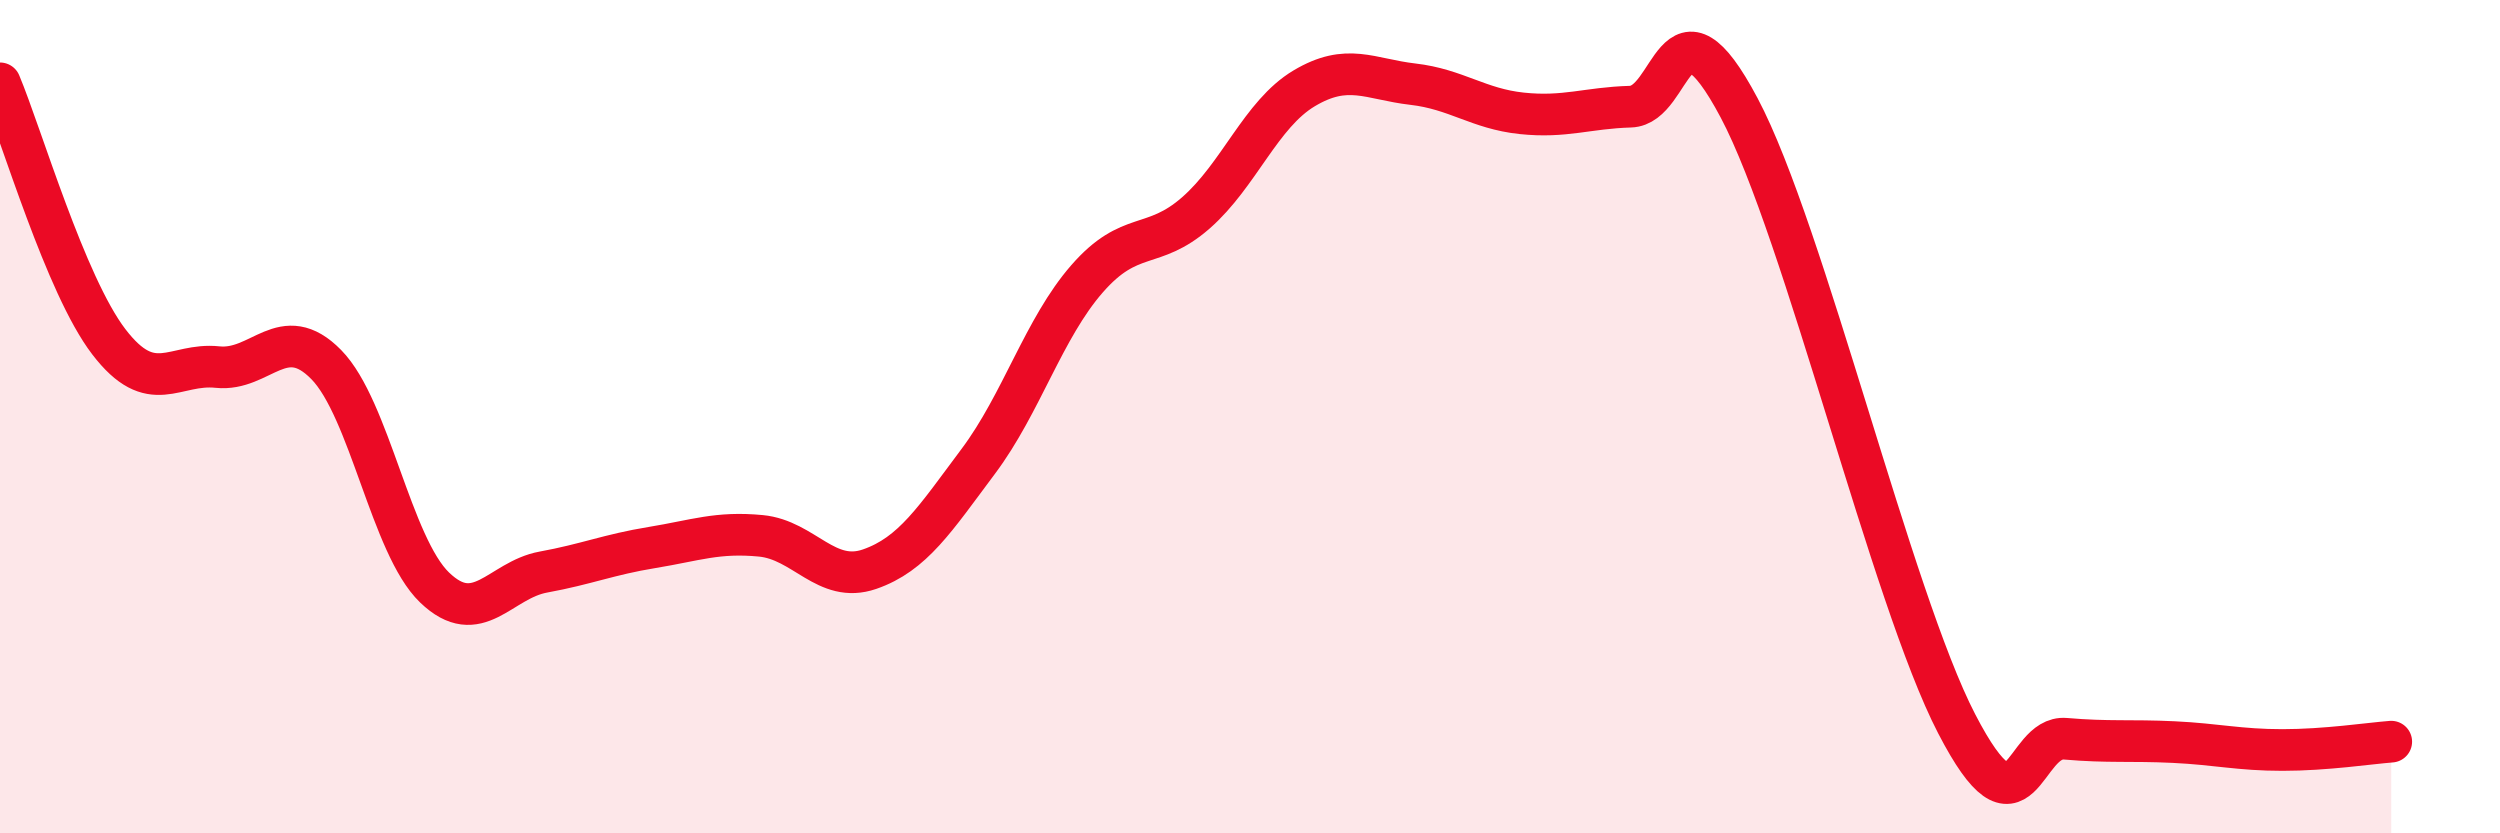
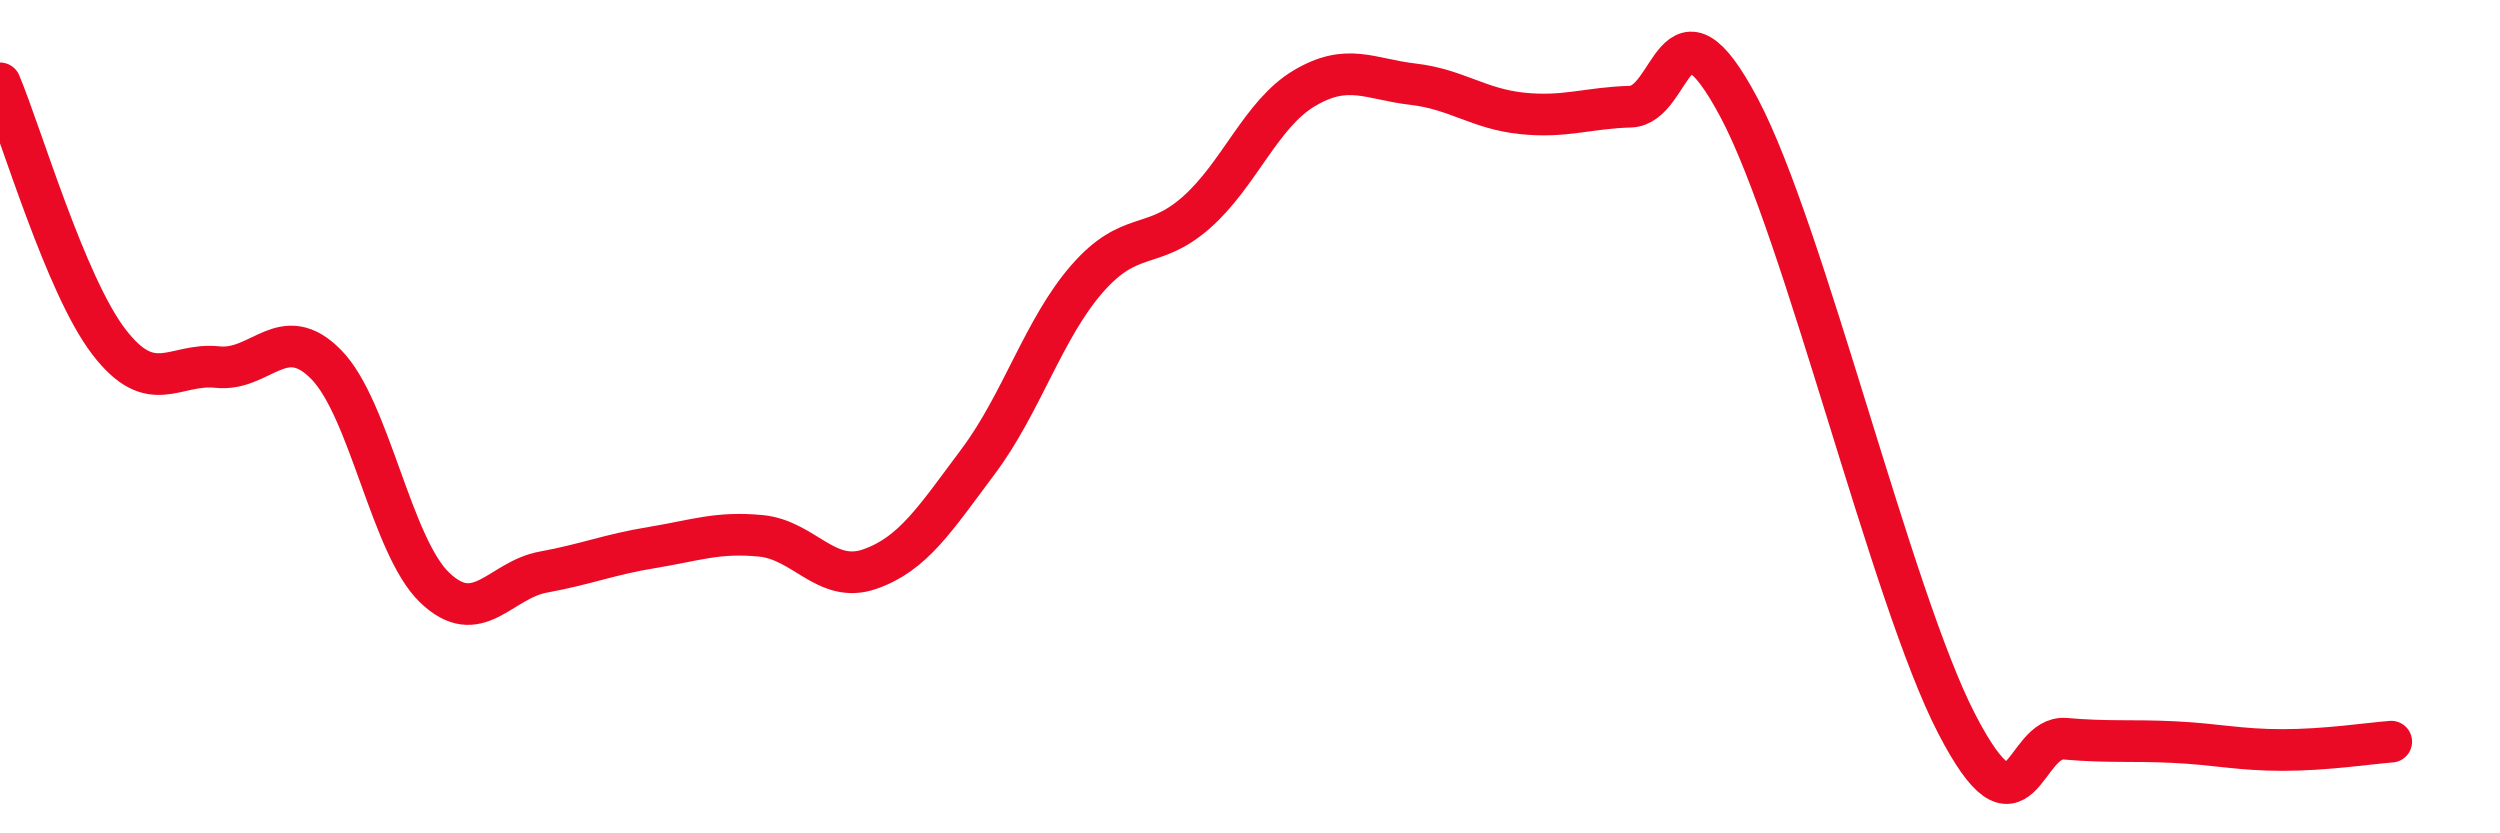
<svg xmlns="http://www.w3.org/2000/svg" width="60" height="20" viewBox="0 0 60 20">
-   <path d="M 0,2 C 0.52,3.24 1.57,6.84 2.61,8.2 C 3.65,9.56 4.18,8.7 5.22,8.81 C 6.26,8.92 6.79,7.69 7.83,8.75 C 8.87,9.81 9.39,13.1 10.43,14.1 C 11.47,15.1 12,13.92 13.04,13.73 C 14.08,13.54 14.61,13.31 15.65,13.14 C 16.69,12.97 17.22,12.76 18.26,12.86 C 19.3,12.96 19.83,14.02 20.87,13.66 C 21.91,13.3 22.44,12.46 23.48,11.07 C 24.52,9.68 25.05,7.88 26.09,6.69 C 27.13,5.5 27.66,6.02 28.7,5.11 C 29.74,4.2 30.26,2.74 31.3,2.12 C 32.34,1.5 32.87,1.9 33.91,2.02 C 34.95,2.14 35.48,2.61 36.52,2.72 C 37.56,2.83 38.09,2.59 39.13,2.56 C 40.17,2.53 40.17,-0.37 41.74,2.59 C 43.31,5.55 45.39,14.34 46.96,17.37 C 48.53,20.4 48.53,17.64 49.57,17.73 C 50.61,17.82 51.13,17.76 52.17,17.81 C 53.21,17.86 53.74,18 54.78,18 C 55.82,18 56.87,17.84 57.39,17.8L57.39 20L0 20Z" fill="#EB0A25" opacity="0.1" stroke-linecap="round" stroke-linejoin="round" />
  <path d="M 0,2 C 0.52,3.24 1.57,6.84 2.61,8.2 C 3.65,9.56 4.18,8.7 5.22,8.81 C 6.26,8.92 6.79,7.69 7.83,8.75 C 8.87,9.81 9.39,13.1 10.43,14.1 C 11.47,15.1 12,13.92 13.04,13.73 C 14.08,13.54 14.61,13.31 15.65,13.14 C 16.69,12.97 17.22,12.76 18.26,12.86 C 19.3,12.96 19.83,14.02 20.87,13.66 C 21.91,13.3 22.44,12.46 23.48,11.07 C 24.52,9.68 25.05,7.88 26.09,6.69 C 27.13,5.5 27.66,6.02 28.7,5.11 C 29.74,4.2 30.26,2.74 31.3,2.12 C 32.34,1.5 32.87,1.9 33.91,2.02 C 34.95,2.14 35.48,2.61 36.52,2.72 C 37.56,2.83 38.09,2.59 39.13,2.56 C 40.17,2.53 40.17,-0.37 41.74,2.59 C 43.31,5.55 45.39,14.34 46.96,17.37 C 48.53,20.4 48.53,17.64 49.57,17.73 C 50.61,17.82 51.13,17.76 52.17,17.81 C 53.21,17.86 53.74,18 54.78,18 C 55.82,18 56.87,17.84 57.39,17.8" stroke="#EB0A25" stroke-width="1" fill="none" stroke-linecap="round" stroke-linejoin="round" />
</svg>